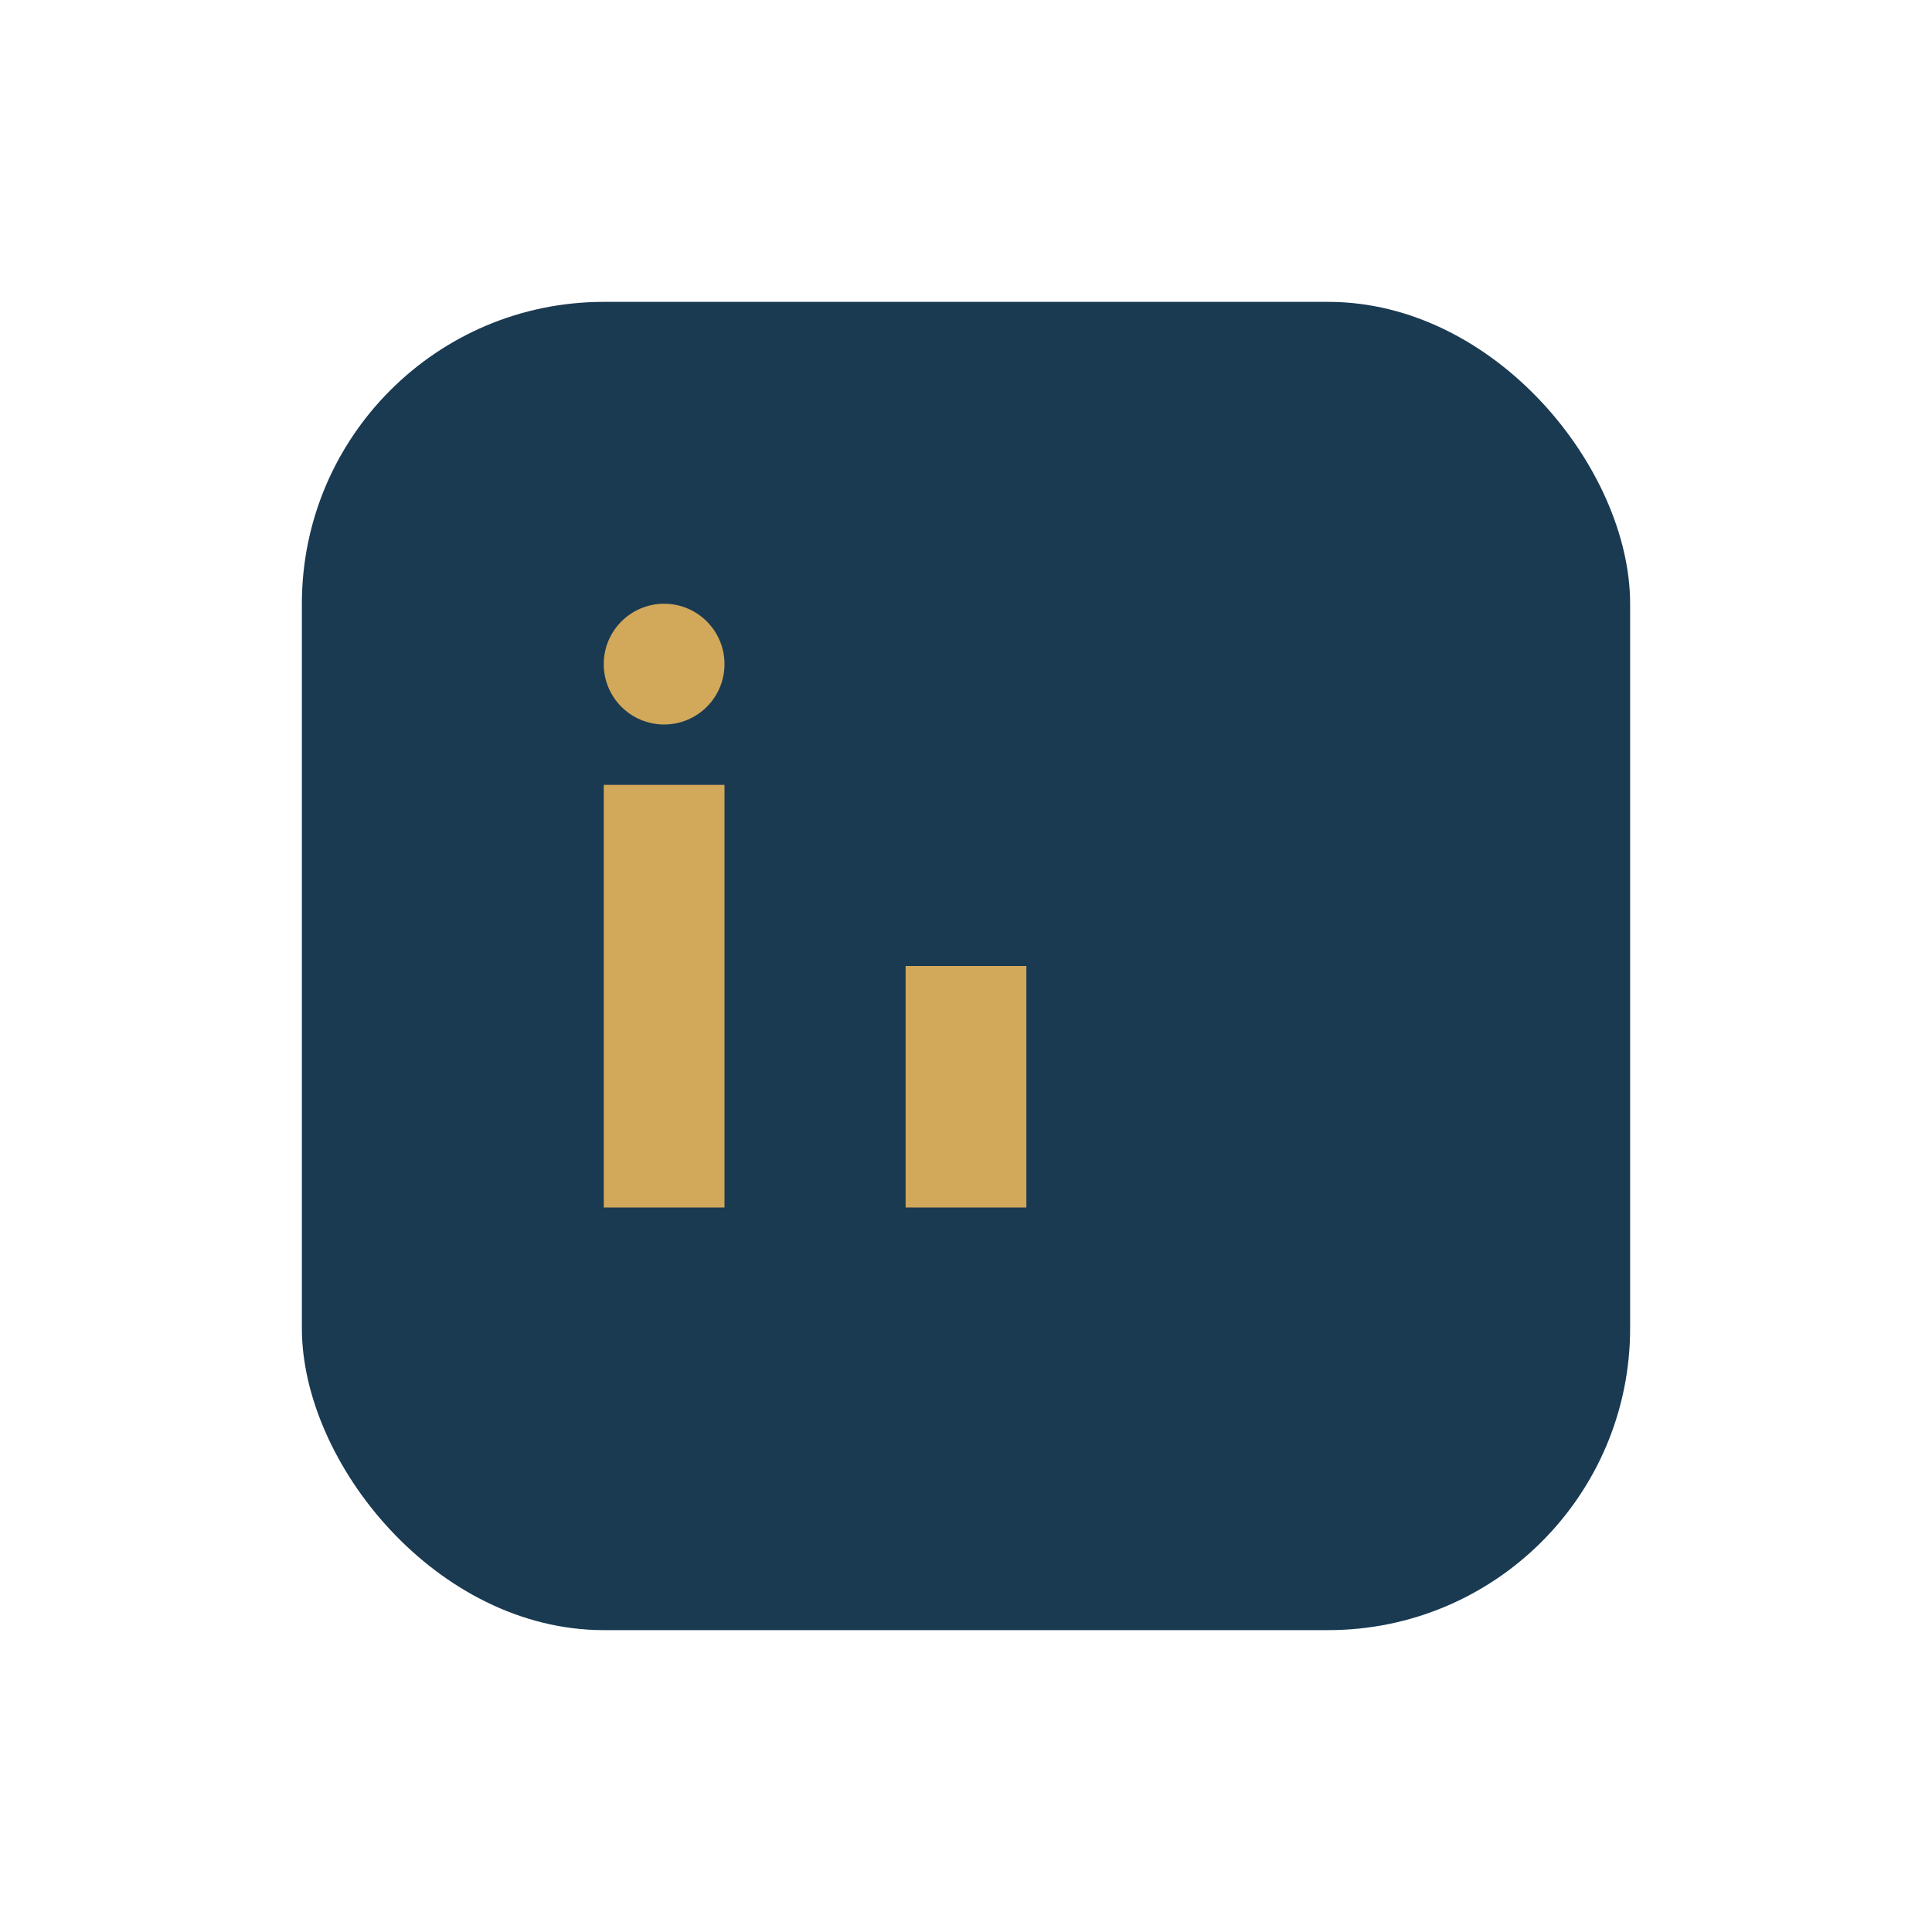
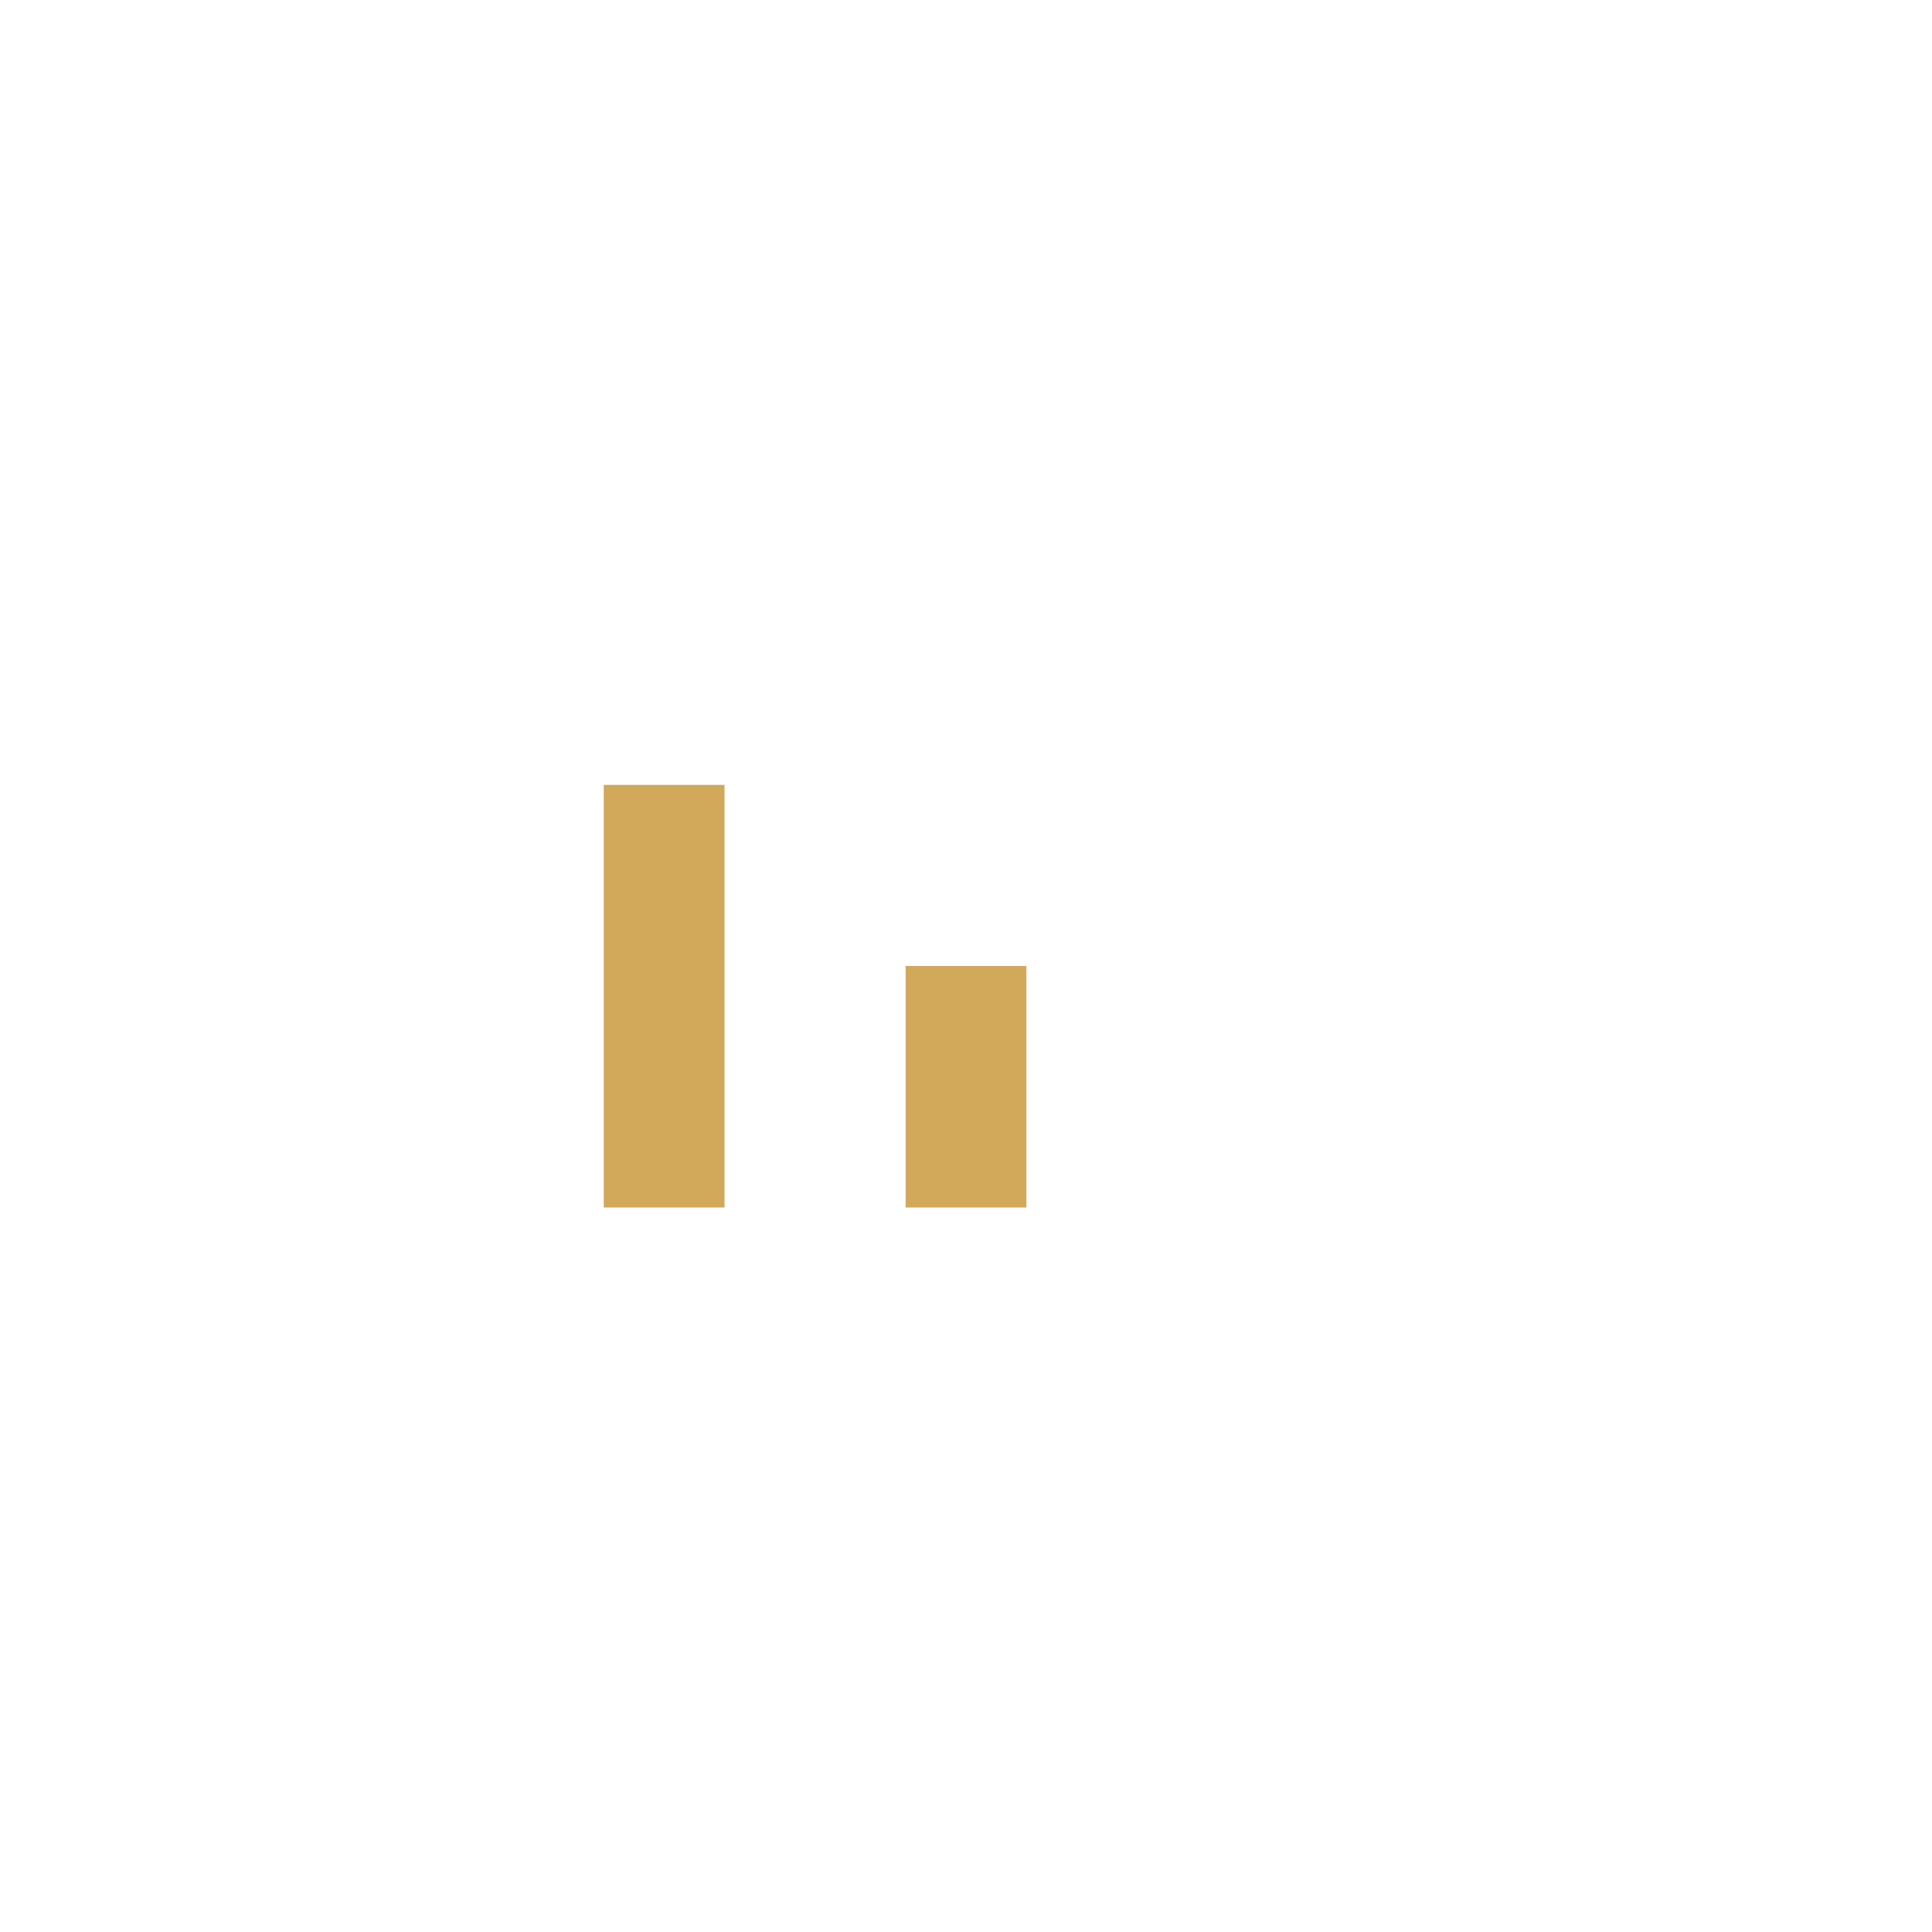
<svg xmlns="http://www.w3.org/2000/svg" width="32" height="32" viewBox="0 0 32 32">
-   <rect x="5" y="5" width="22" height="22" rx="5" fill="#1A3A52" />
  <rect x="10" y="13" width="2" height="7" fill="#D2A85A" />
  <rect x="15" y="16" width="2" height="4" fill="#D2A85A" />
-   <circle cx="11" cy="11" r="1" fill="#D2A85A" />
</svg>